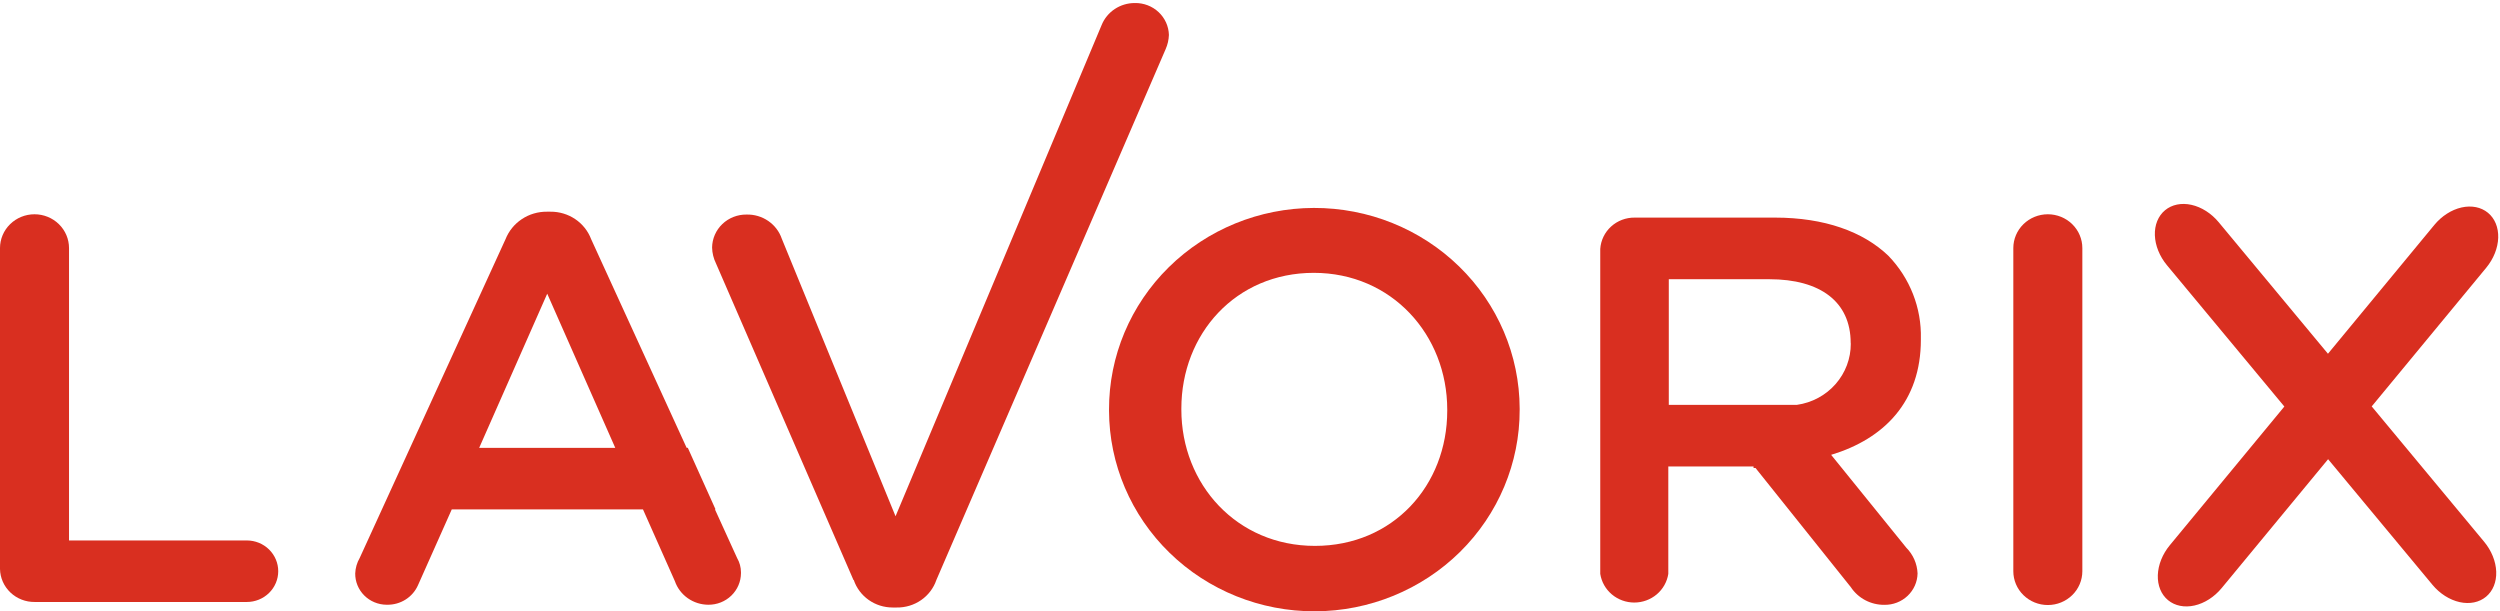
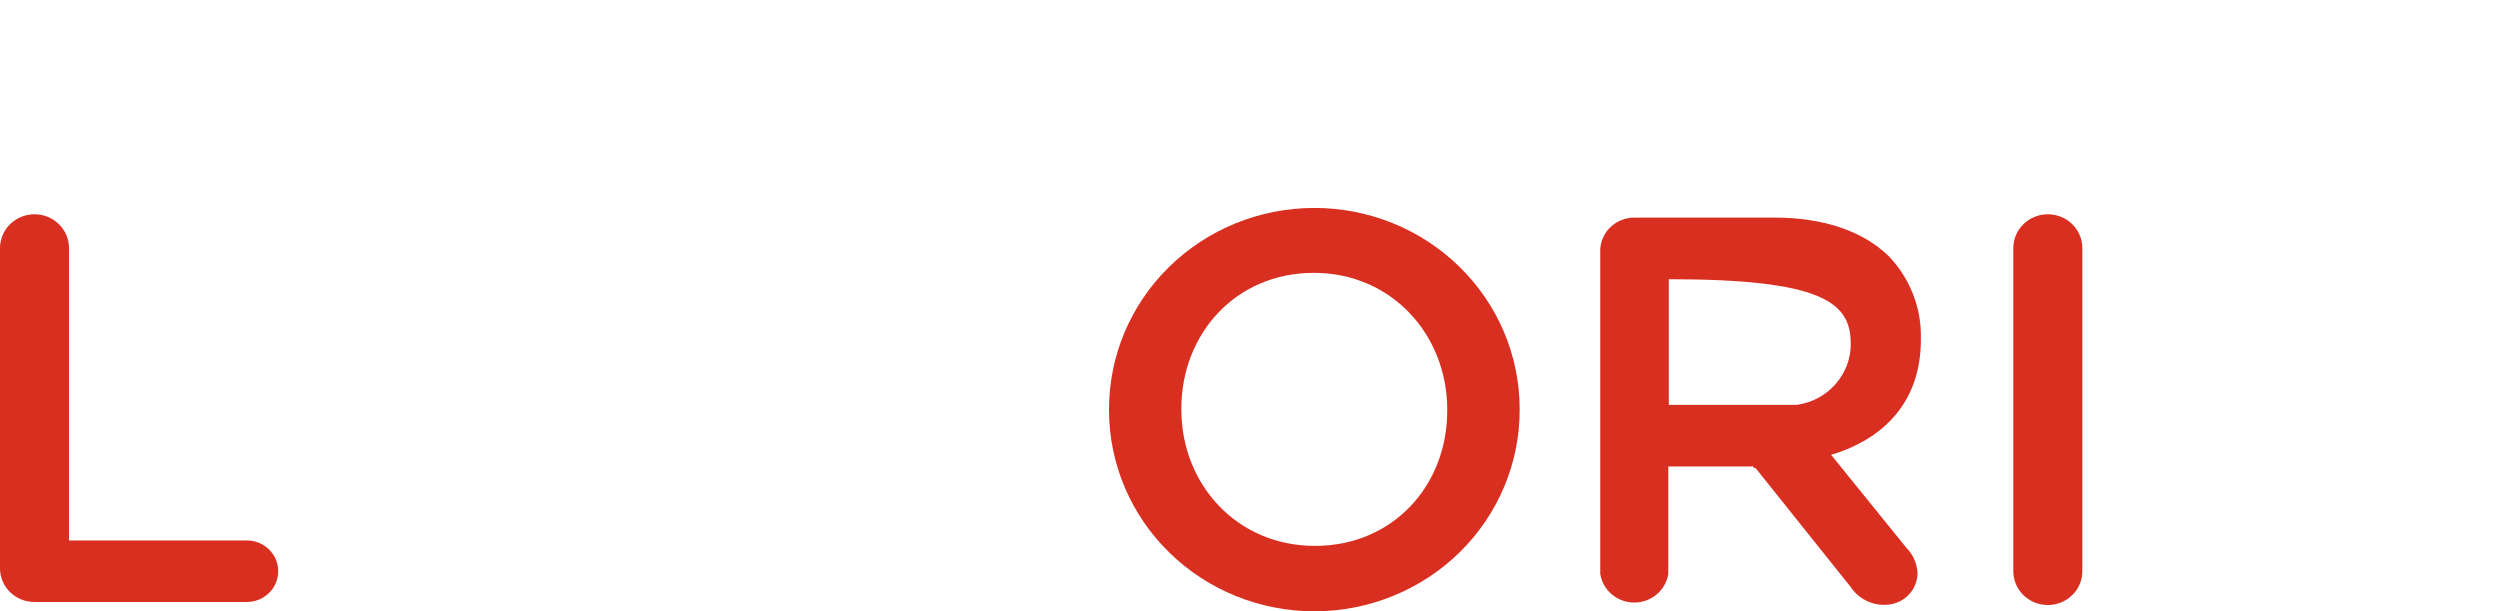
<svg xmlns="http://www.w3.org/2000/svg" width="548" height="134" viewBox="0 0 548 134" fill="none">
  <path d="M0 54.379C0 52.413 0.797 50.529 2.216 49.139C3.634 47.749 5.559 46.968 7.565 46.968C9.571 46.968 11.495 47.749 12.914 49.139C14.333 50.529 15.13 52.413 15.13 54.379V118.468H54.105C55.93 118.468 57.681 119.178 58.972 120.443C60.263 121.708 60.988 123.423 60.988 125.211C60.988 126.999 60.263 128.714 58.972 129.979C57.681 131.244 55.93 131.954 54.105 131.954H7.629C5.637 131.982 3.716 131.235 2.286 129.877C0.856 128.519 0.034 126.661 0 124.71L0 54.379Z" fill="#D92F20" />
-   <path d="M187.076 127.131L156.944 57.74C156.406 56.652 156.115 55.462 156.092 54.254C156.103 53.294 156.307 52.346 156.692 51.464C157.077 50.581 157.636 49.782 158.336 49.111C159.037 48.441 159.865 47.912 160.775 47.554C161.684 47.197 162.656 47.019 163.635 47.03V47.03C165.335 46.985 167.004 47.476 168.397 48.431C169.789 49.385 170.832 50.753 171.371 52.333L196.303 113.165L241.479 5.487C242.056 4.062 243.058 2.84 244.354 1.98C245.65 1.12 247.18 0.662 248.746 0.665C250.683 0.626 252.557 1.339 253.958 2.65C255.36 3.96 256.175 5.761 256.225 7.658C256.185 8.737 255.94 9.8 255.501 10.79L205.253 127.131C204.645 128.915 203.472 130.462 201.904 131.547C200.337 132.632 198.456 133.199 196.537 133.165H195.664C193.775 133.166 191.935 132.583 190.405 131.5C188.874 130.416 187.732 128.888 187.14 127.131" fill="#D92F20" />
  <path d="M243.099 90.035V89.784C243.068 78.091 247.78 66.865 256.198 58.575C264.616 50.285 276.051 45.61 287.987 45.58C299.924 45.549 311.383 50.165 319.845 58.412C328.308 66.659 333.079 77.862 333.11 89.555V89.784C333.144 101.478 328.435 112.706 320.019 120.998C311.602 129.289 300.169 133.967 288.232 134C276.296 134.033 264.835 129.42 256.371 121.175C247.907 112.93 243.133 101.728 243.099 90.035V90.035ZM317.235 90.035V89.784C317.235 73.397 305.067 59.807 287.977 59.807C270.886 59.807 258.953 73.167 258.953 89.555V89.784C258.953 106.172 271.121 119.658 288.232 119.658C305.344 119.658 317.235 106.423 317.235 90.035" fill="#D92F20" />
  <path d="M441.32 54.379C441.32 52.413 442.117 50.529 443.536 49.139C444.955 47.749 446.879 46.968 448.885 46.968C450.891 46.968 452.816 47.749 454.234 49.139C455.653 50.529 456.45 52.413 456.45 54.379V125.211C456.45 127.177 455.653 129.062 454.234 130.451C452.816 131.841 450.891 132.622 448.885 132.622C446.879 132.622 444.955 131.841 443.536 130.451C442.117 129.062 441.32 127.177 441.32 125.211V54.379Z" fill="#D92F20" />
-   <path fill-rule="evenodd" clip-rule="evenodd" d="M472.347 51.566C472.425 53.824 473.377 56.184 474.991 58.128L500.73 89.112L475.62 119.516C474.01 121.465 473.066 123.828 472.994 126.086C472.922 128.345 473.729 130.313 475.236 131.558C476.744 132.803 478.829 133.223 481.033 132.726C483.237 132.229 485.379 130.855 486.989 128.906L510.32 100.656L533.185 128.18C534.8 130.124 536.946 131.492 539.151 131.983C541.357 132.474 543.441 132.048 544.945 130.798C546.449 129.549 547.25 127.579 547.172 125.32C547.093 123.062 546.142 120.702 544.527 118.758L519.877 89.085L544.982 58.688C546.591 56.739 547.536 54.376 547.607 52.118C547.679 49.86 546.873 47.892 545.365 46.646C543.857 45.401 541.772 44.981 539.568 45.478C537.364 45.976 535.222 47.35 533.613 49.298L510.287 77.541L486.334 48.706C484.719 46.762 482.573 45.394 480.367 44.903C478.162 44.412 476.078 44.838 474.574 46.088C473.07 47.337 472.269 49.308 472.347 51.566Z" fill="#D92F20" />
-   <path d="M421.054 74.482V74.253C421.227 67.498 418.66 60.952 413.915 56.049C408.396 50.767 399.915 47.698 389.09 47.698H358.34C356.42 47.673 354.564 48.372 353.156 49.651C351.748 50.929 350.896 52.689 350.775 54.567V125.795C351.046 127.543 351.947 129.138 353.316 130.291C354.684 131.444 356.429 132.078 358.234 132.078C360.038 132.078 361.783 131.444 363.152 130.291C364.52 129.138 365.422 127.543 365.692 125.795V102.247H384.38V102.581H384.807L405.711 128.718C406.507 129.915 407.597 130.897 408.882 131.572C410.167 132.247 411.605 132.594 413.063 132.58C414.955 132.608 416.781 131.901 418.143 130.614C419.504 129.327 420.29 127.565 420.33 125.712V125.712C420.25 123.591 419.369 121.575 417.858 120.054L401.385 99.7C413.063 96.172 421.054 87.989 421.054 74.482ZM405.69 75.338C405.704 78.588 404.519 81.734 402.354 84.197C400.189 86.659 397.189 88.273 393.906 88.74H365.799V73.731C365.799 73.543 365.799 73.376 365.799 73.188V61.205H387.833C399.02 61.205 405.669 66.153 405.669 75.171L405.69 75.338Z" fill="#D92F20" />
-   <path d="M161.569 122.309L156.71 111.641H156.838L150.765 98.156H150.509L129.583 52.437C128.91 50.649 127.688 49.109 126.085 48.029C124.483 46.949 122.578 46.381 120.633 46.404H119.887C117.927 46.385 116.008 46.953 114.386 48.031C112.764 49.109 111.516 50.646 110.809 52.437L78.845 122.309C78.247 123.343 77.911 124.503 77.865 125.691C77.853 126.582 78.022 127.466 78.359 128.294C78.697 129.121 79.198 129.875 79.833 130.513C80.468 131.151 81.225 131.66 82.061 132.011C82.897 132.362 83.796 132.548 84.705 132.559H84.854C86.292 132.582 87.704 132.185 88.911 131.419C90.117 130.653 91.064 129.553 91.631 128.259L99.025 111.662H140.941L147.93 127.382C148.451 128.889 149.44 130.198 150.758 131.126C152.077 132.055 153.659 132.556 155.282 132.559C156.214 132.565 157.138 132.39 158.001 132.046C158.864 131.702 159.65 131.194 160.312 130.553C160.975 129.911 161.503 129.148 161.864 128.306C162.226 127.465 162.415 126.562 162.421 125.649V125.44C162.416 124.342 162.123 123.264 161.569 122.309V122.309ZM105.034 98.176L119.951 64.378L134.868 98.176H105.034Z" fill="#D92F20" />
+   <path d="M421.054 74.482V74.253C421.227 67.498 418.66 60.952 413.915 56.049C408.396 50.767 399.915 47.698 389.09 47.698H358.34C356.42 47.673 354.564 48.372 353.156 49.651C351.748 50.929 350.896 52.689 350.775 54.567V125.795C351.046 127.543 351.947 129.138 353.316 130.291C354.684 131.444 356.429 132.078 358.234 132.078C360.038 132.078 361.783 131.444 363.152 130.291C364.52 129.138 365.422 127.543 365.692 125.795V102.247H384.38V102.581H384.807L405.711 128.718C406.507 129.915 407.597 130.897 408.882 131.572C410.167 132.247 411.605 132.594 413.063 132.58C414.955 132.608 416.781 131.901 418.143 130.614C419.504 129.327 420.29 127.565 420.33 125.712V125.712C420.25 123.591 419.369 121.575 417.858 120.054L401.385 99.7C413.063 96.172 421.054 87.989 421.054 74.482ZM405.69 75.338C405.704 78.588 404.519 81.734 402.354 84.197C400.189 86.659 397.189 88.273 393.906 88.74H365.799V73.731C365.799 73.543 365.799 73.376 365.799 73.188V61.205C399.02 61.205 405.669 66.153 405.669 75.171L405.69 75.338Z" fill="#D92F20" />
</svg>